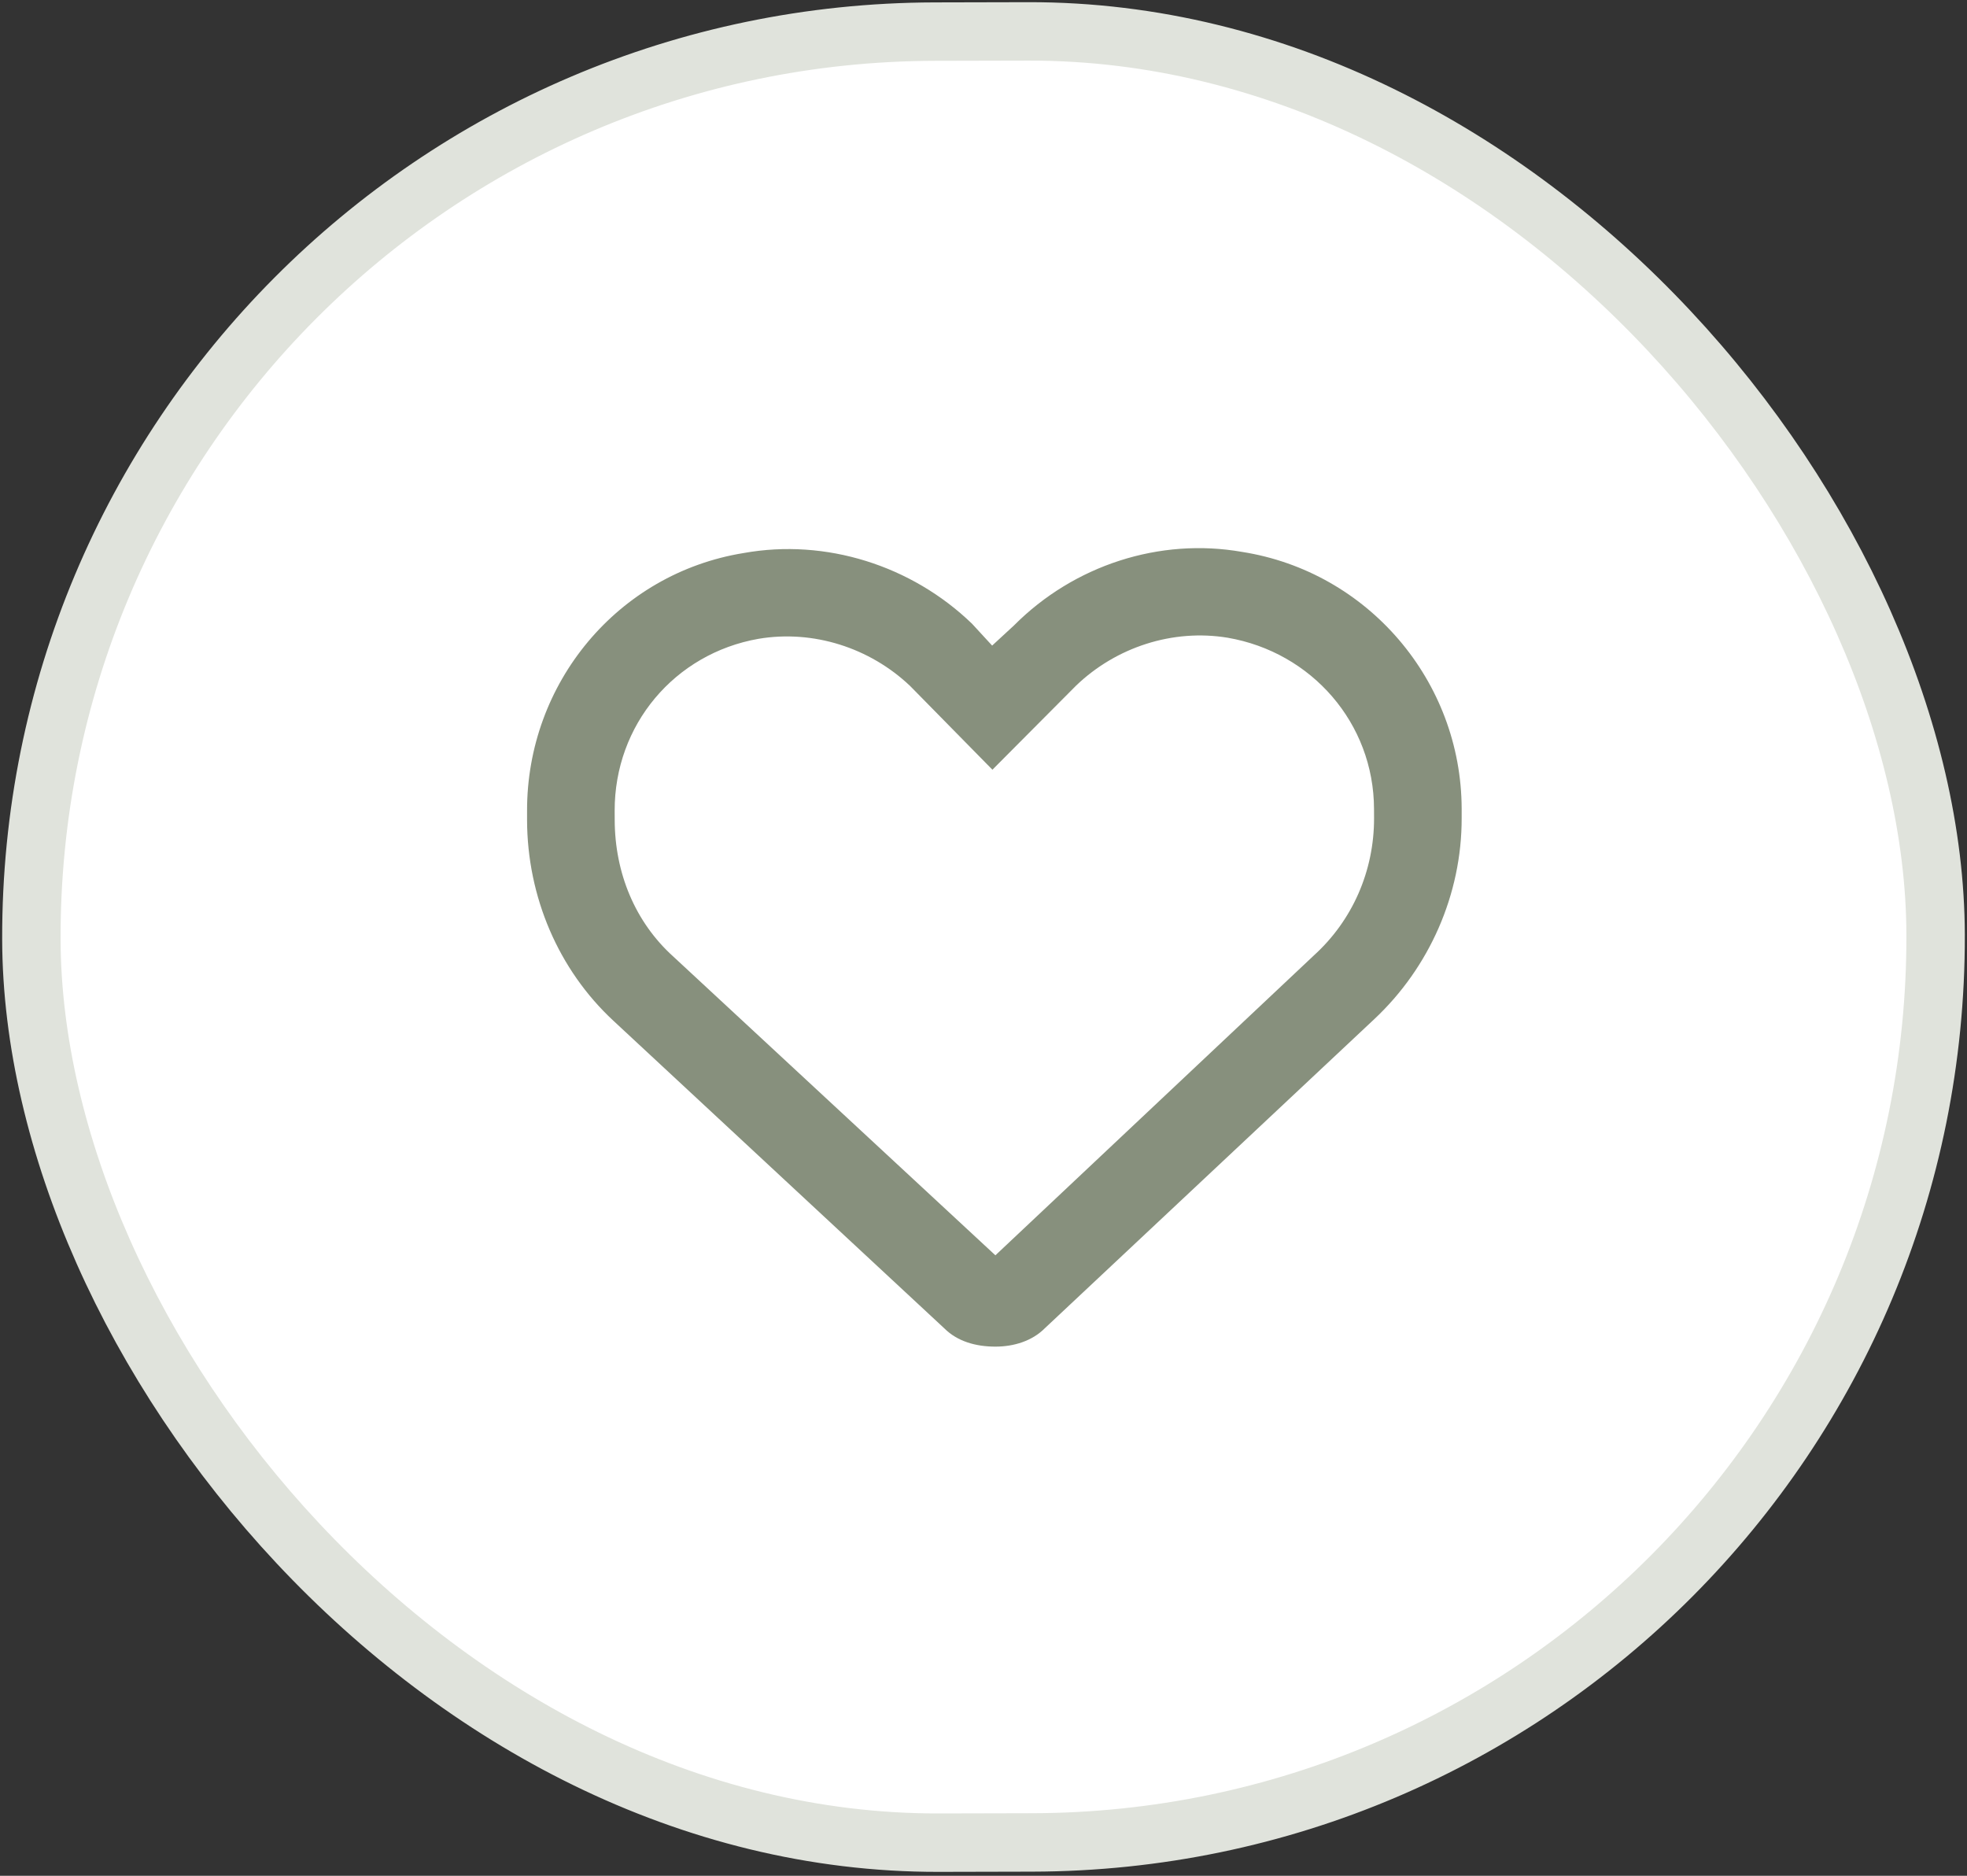
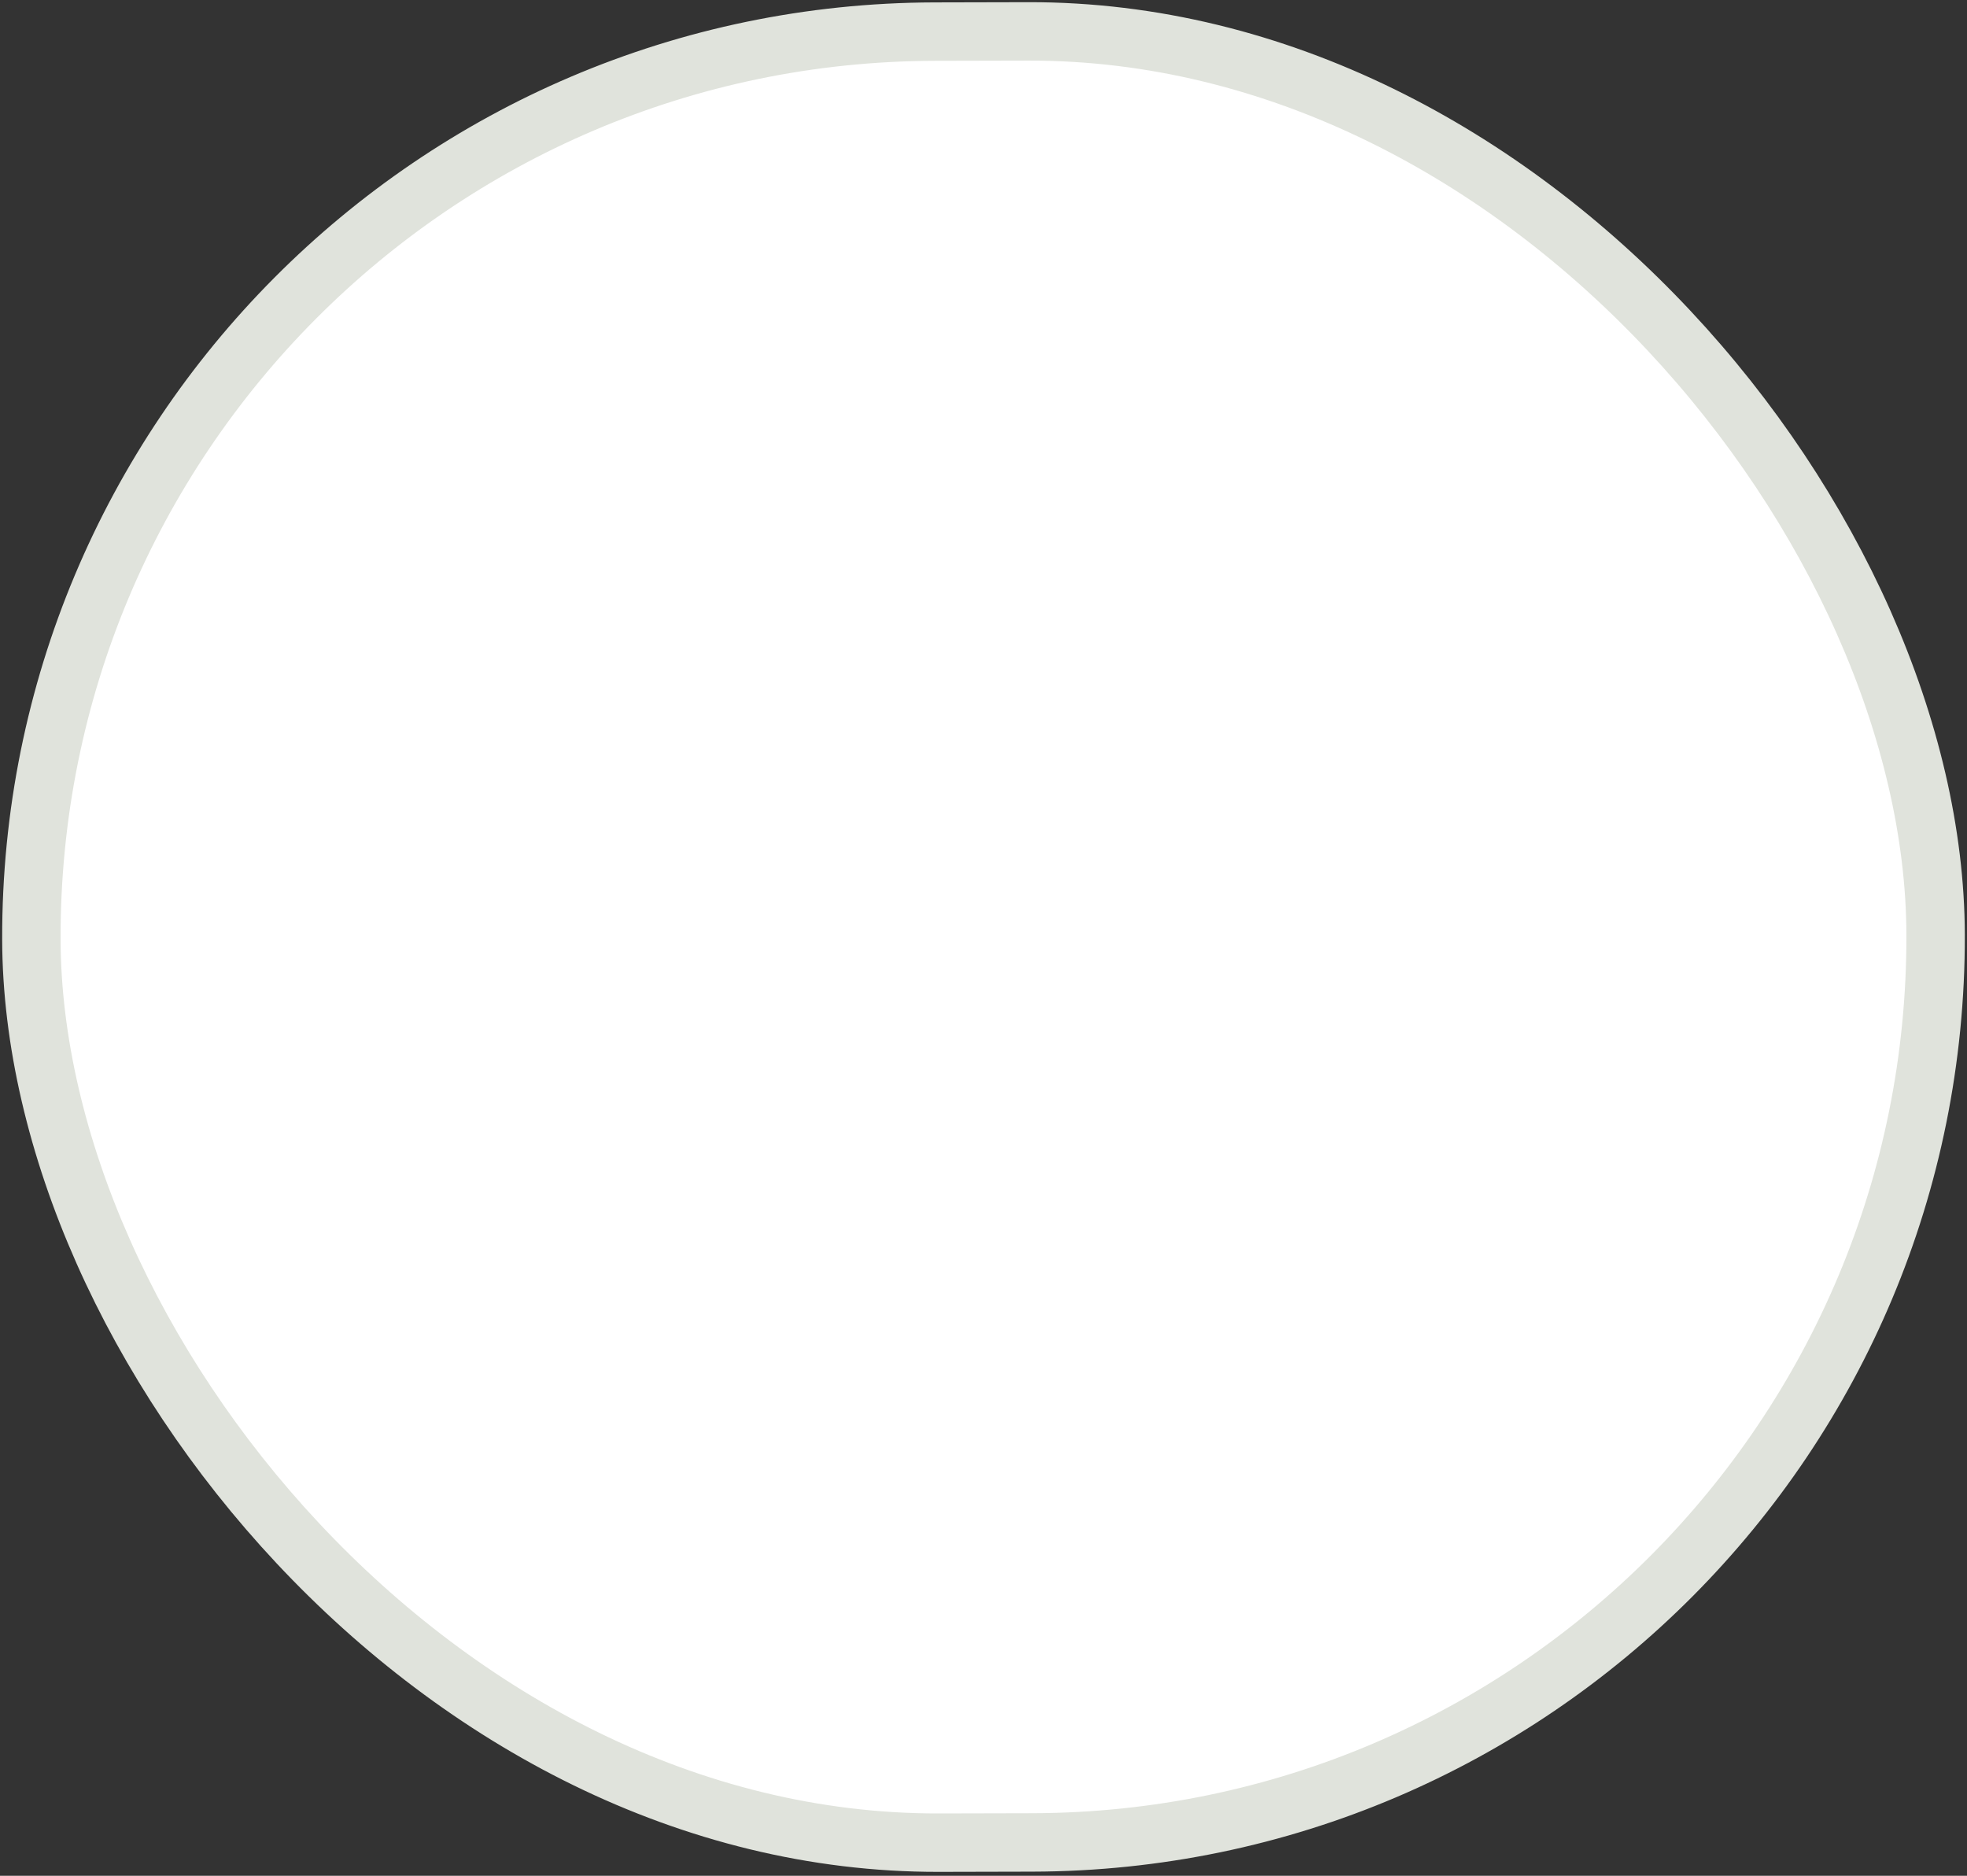
<svg xmlns="http://www.w3.org/2000/svg" width="43" height="41" viewBox="0 0 43 41" fill="none">
  <rect x="0" y="0" width="43" height="41" fill="#333333" stroke="none" />
  <rect x="0.64" y="0.737" width="41.628" height="39.585" rx="19.793" transform="rotate(-0.133 0.64 0.737)" fill="white" stroke="#E0E3DC" stroke-width="1.277" />
-   <path d="M21.249 13.633L21.689 14.111L22.167 13.67C23.48 12.351 25.355 11.748 27.151 12.063C29.905 12.495 31.946 14.885 31.953 17.678L31.953 17.878C31.957 19.553 31.242 21.151 30.048 22.271L22.841 29.032C22.562 29.312 22.163 29.433 21.764 29.434C21.326 29.435 20.926 29.316 20.646 29.037L13.408 22.31C12.208 21.196 11.526 19.601 11.522 17.925L11.522 17.726C11.515 14.932 13.505 12.533 16.257 12.088C18.052 11.765 19.929 12.359 21.249 13.633C21.249 13.673 21.209 13.633 21.249 13.633ZM21.695 16.824L19.895 14.993C19.015 14.157 17.777 13.761 16.581 13.963C14.746 14.286 13.433 15.846 13.437 17.721L13.438 17.921C13.44 19.078 13.882 20.154 14.721 20.91L21.76 27.438L28.728 20.878C29.564 20.118 30.04 19.039 30.038 17.882L30.037 17.683C30.033 15.807 28.672 14.254 26.836 13.939C25.639 13.742 24.402 14.144 23.526 14.984L21.695 16.824Z" fill="#87907D" />
</svg>